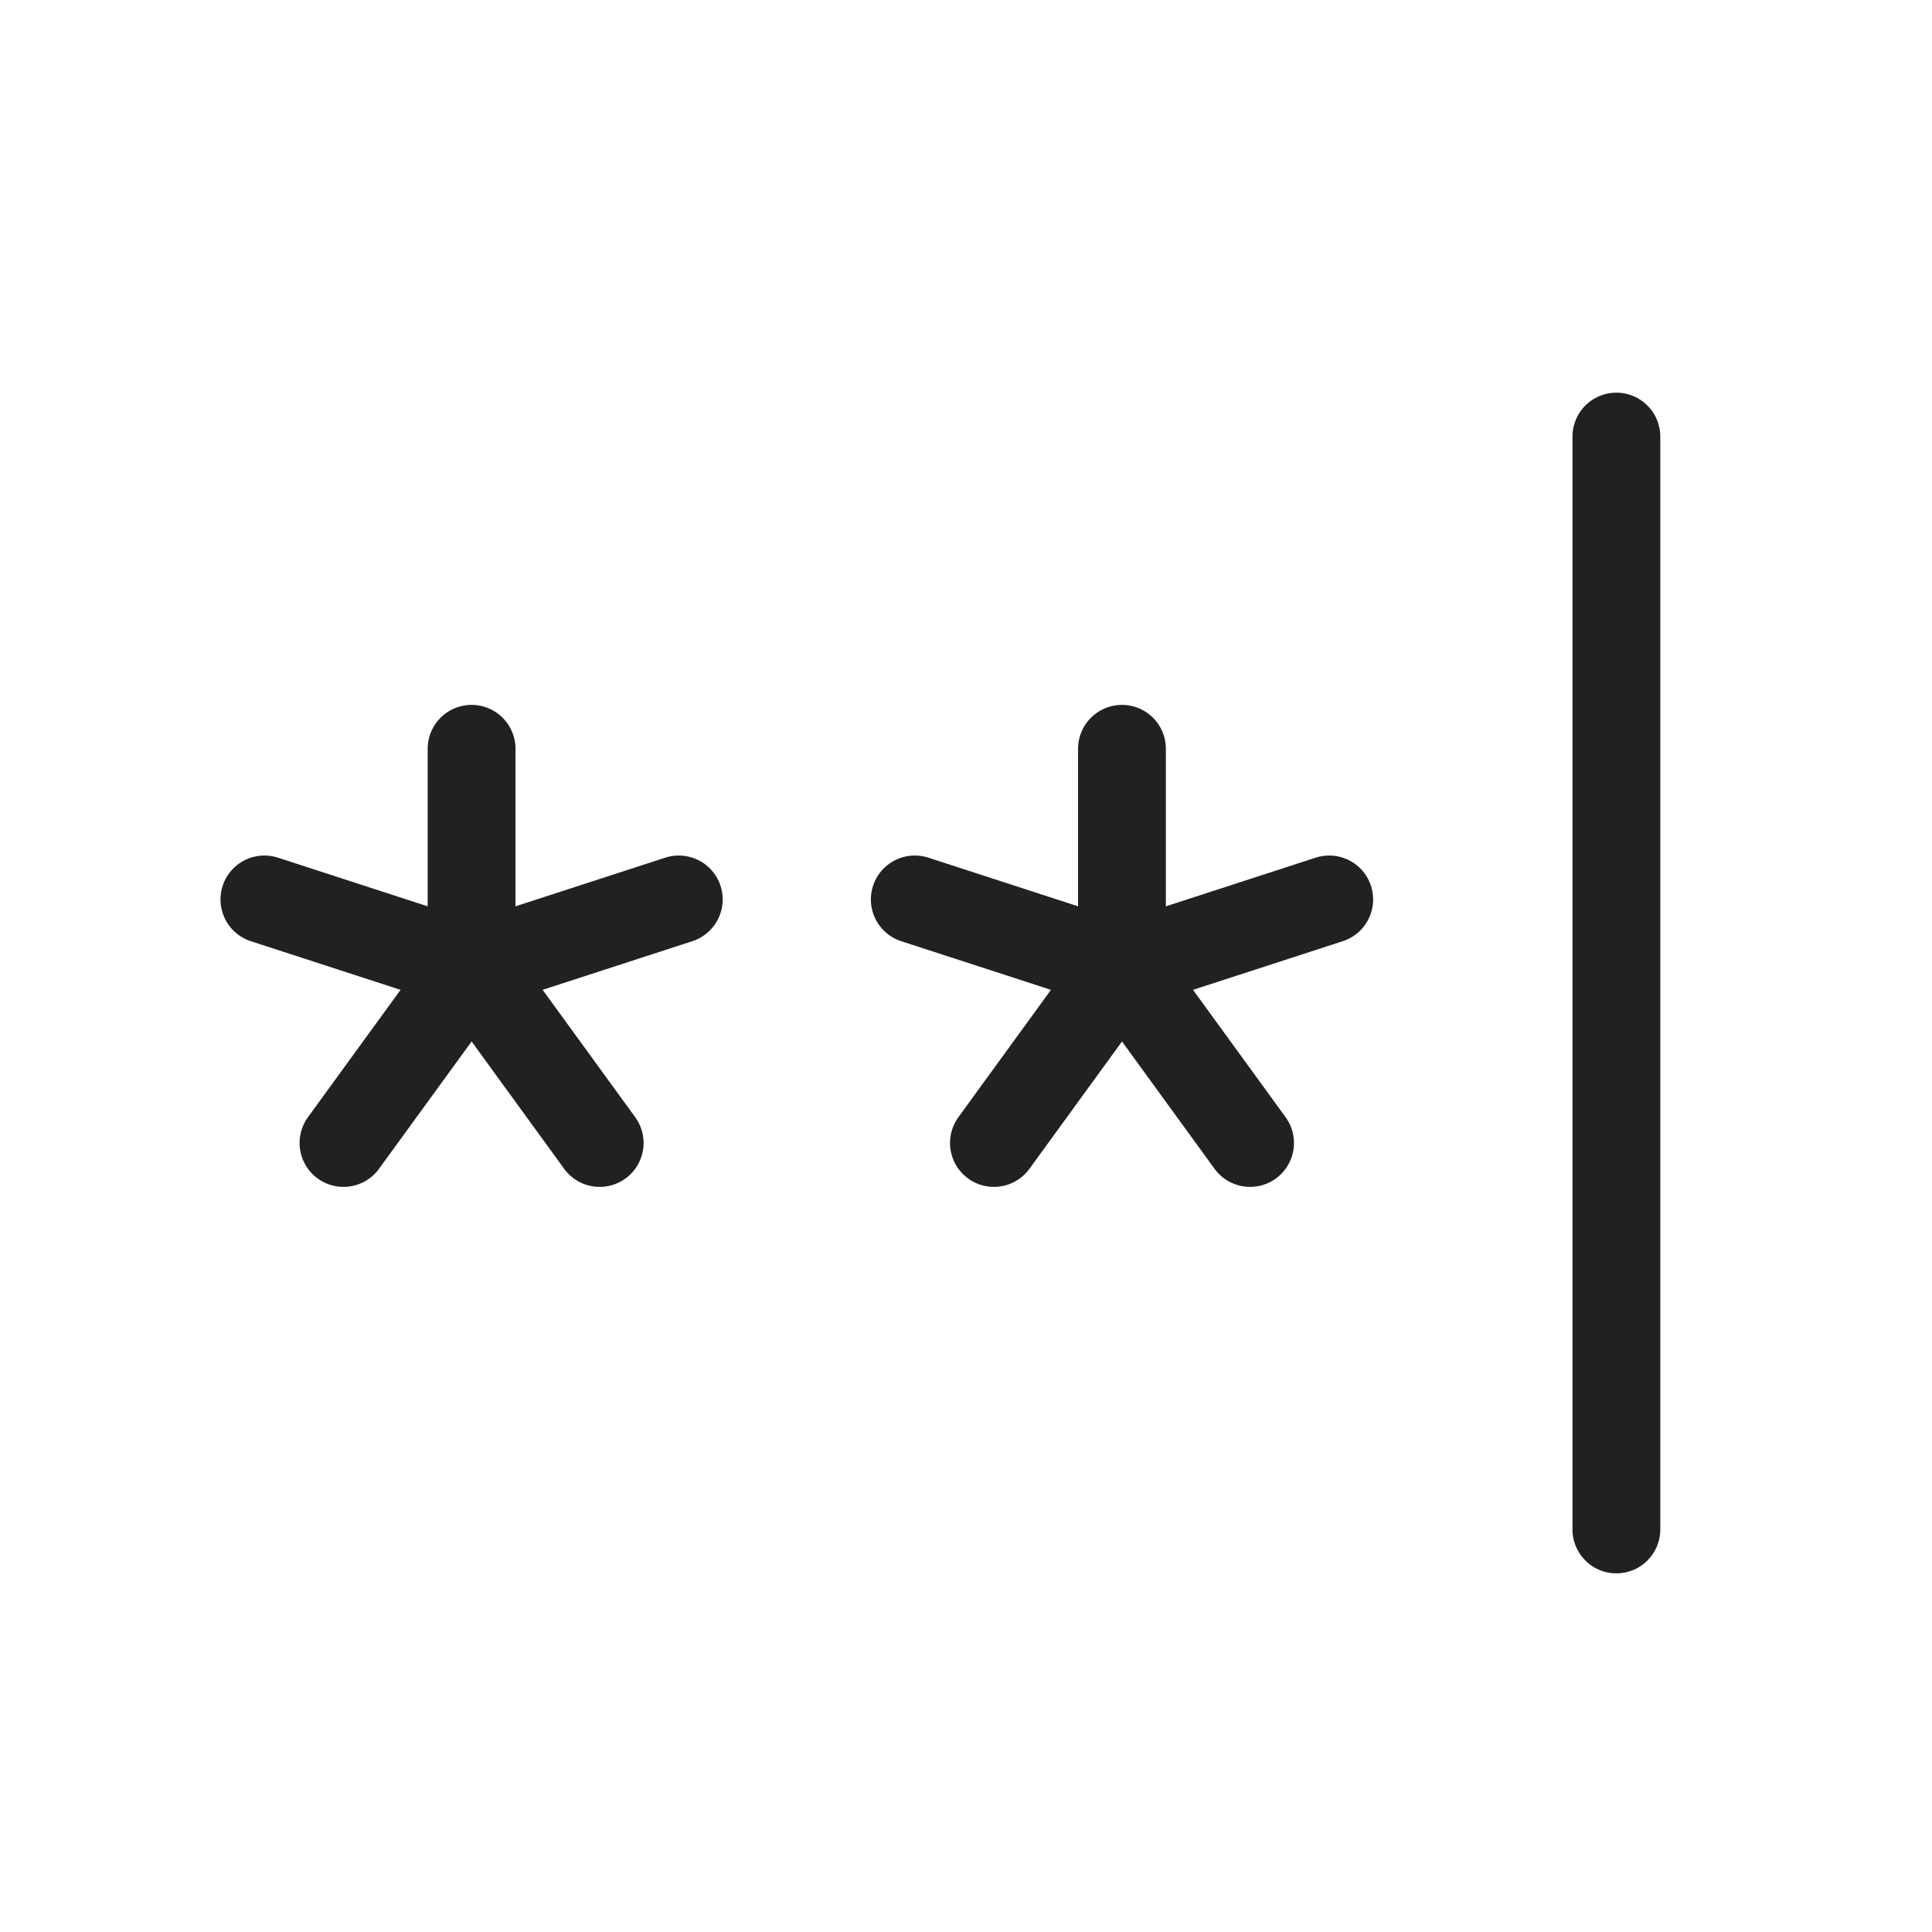
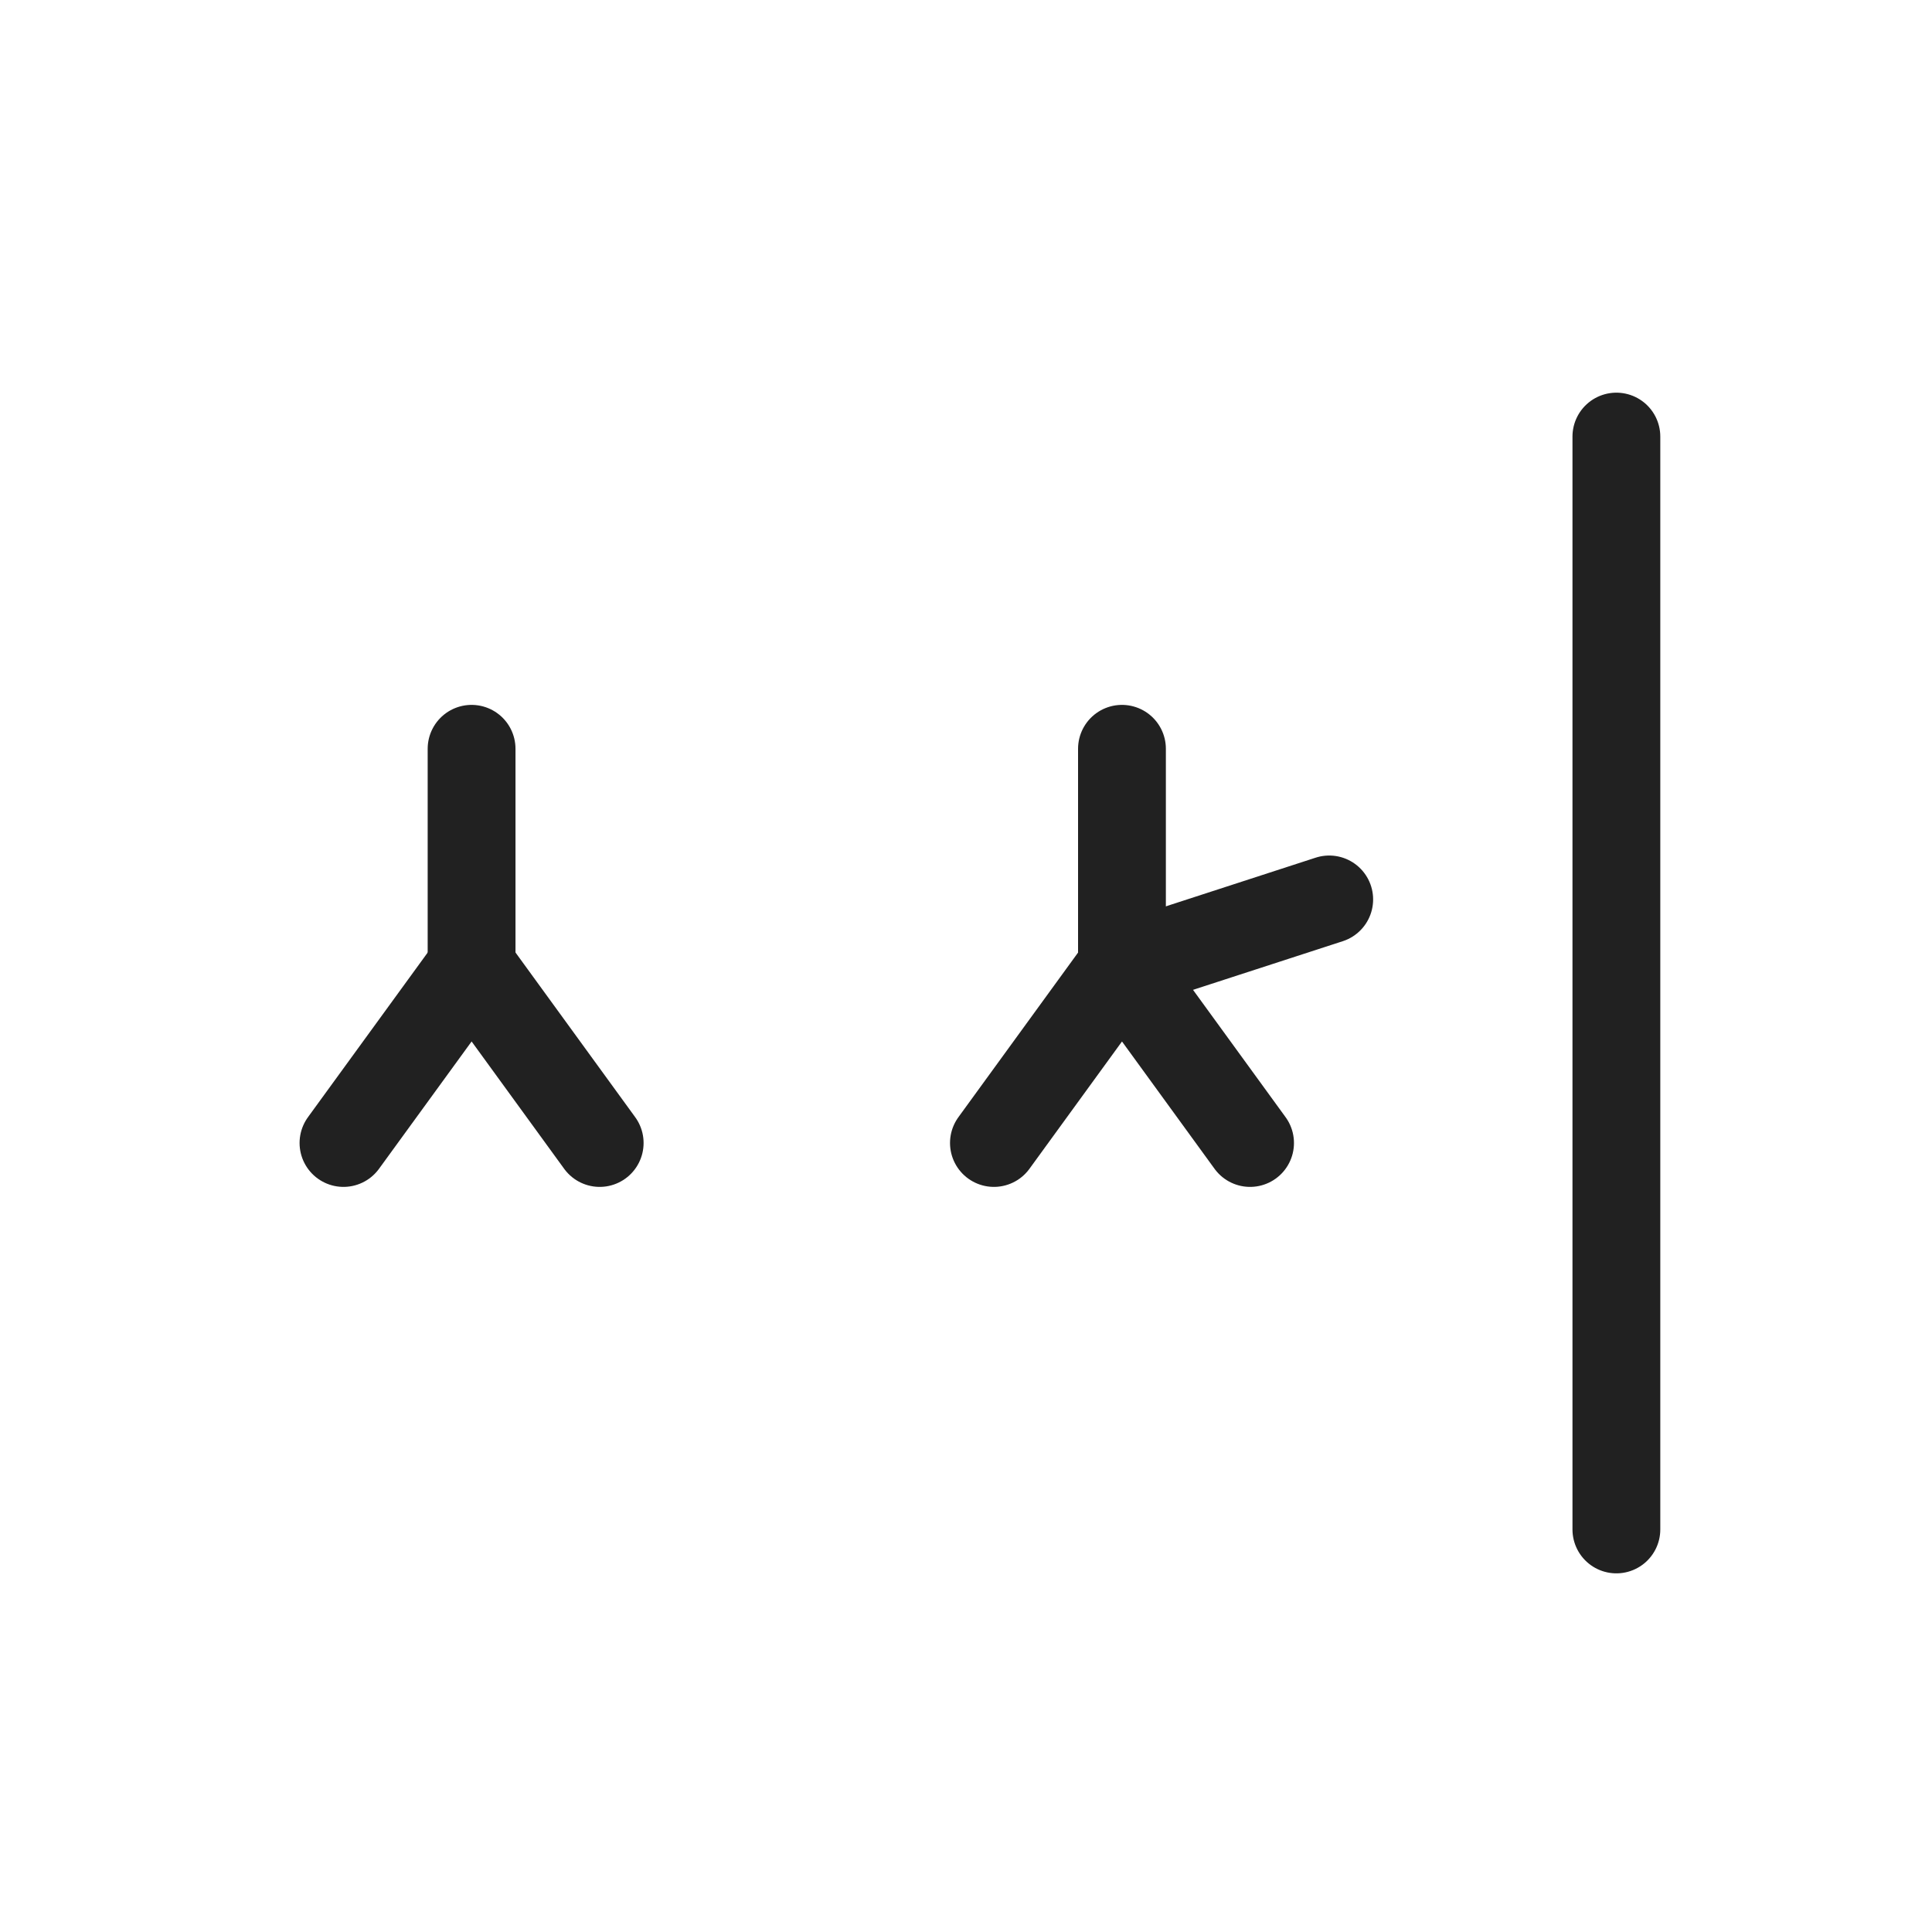
<svg xmlns="http://www.w3.org/2000/svg" width="33" height="33" viewBox="0 0 33 33" fill="none">
  <g id="Frame">
    <g id="Group">
      <path id="Vector" d="M27.609 7.457V26.124" stroke="#212121" stroke-width="1.5" stroke-linecap="round" stroke-linejoin="round" />
-       <path id="Vector_2" d="M4.516 15.363L8.055 16.513" stroke="#212121" stroke-width="1.5" stroke-linecap="round" stroke-linejoin="round" />
      <path id="Vector_3" d="M5.867 19.523L8.056 16.513" stroke="#212121" stroke-width="1.5" stroke-linecap="round" stroke-linejoin="round" />
      <path id="Vector_4" d="M10.243 19.523L8.055 16.513" stroke="#212121" stroke-width="1.5" stroke-linecap="round" stroke-linejoin="round" />
-       <path id="Vector_5" d="M11.594 15.363L8.055 16.513" stroke="#212121" stroke-width="1.5" stroke-linecap="round" stroke-linejoin="round" />
      <path id="Vector_6" d="M8.055 12.79V16.513" stroke="#212121" stroke-width="1.5" stroke-linecap="round" stroke-linejoin="round" />
-       <path id="Vector_7" d="M15.625 15.363L19.165 16.513" stroke="#212121" stroke-width="1.5" stroke-linecap="round" stroke-linejoin="round" />
      <path id="Vector_8" d="M16.977 19.523L19.165 16.513" stroke="#212121" stroke-width="1.5" stroke-linecap="round" stroke-linejoin="round" />
      <path id="Vector_9" d="M21.352 19.523L19.164 16.513" stroke="#212121" stroke-width="1.5" stroke-linecap="round" stroke-linejoin="round" />
      <path id="Vector_10" d="M22.704 15.363L19.164 16.513" stroke="#212121" stroke-width="1.5" stroke-linecap="round" stroke-linejoin="round" />
      <path id="Vector_11" d="M19.164 12.79V16.513" stroke="#212121" stroke-width="1.5" stroke-linecap="round" stroke-linejoin="round" />
    </g>
  </g>
</svg>